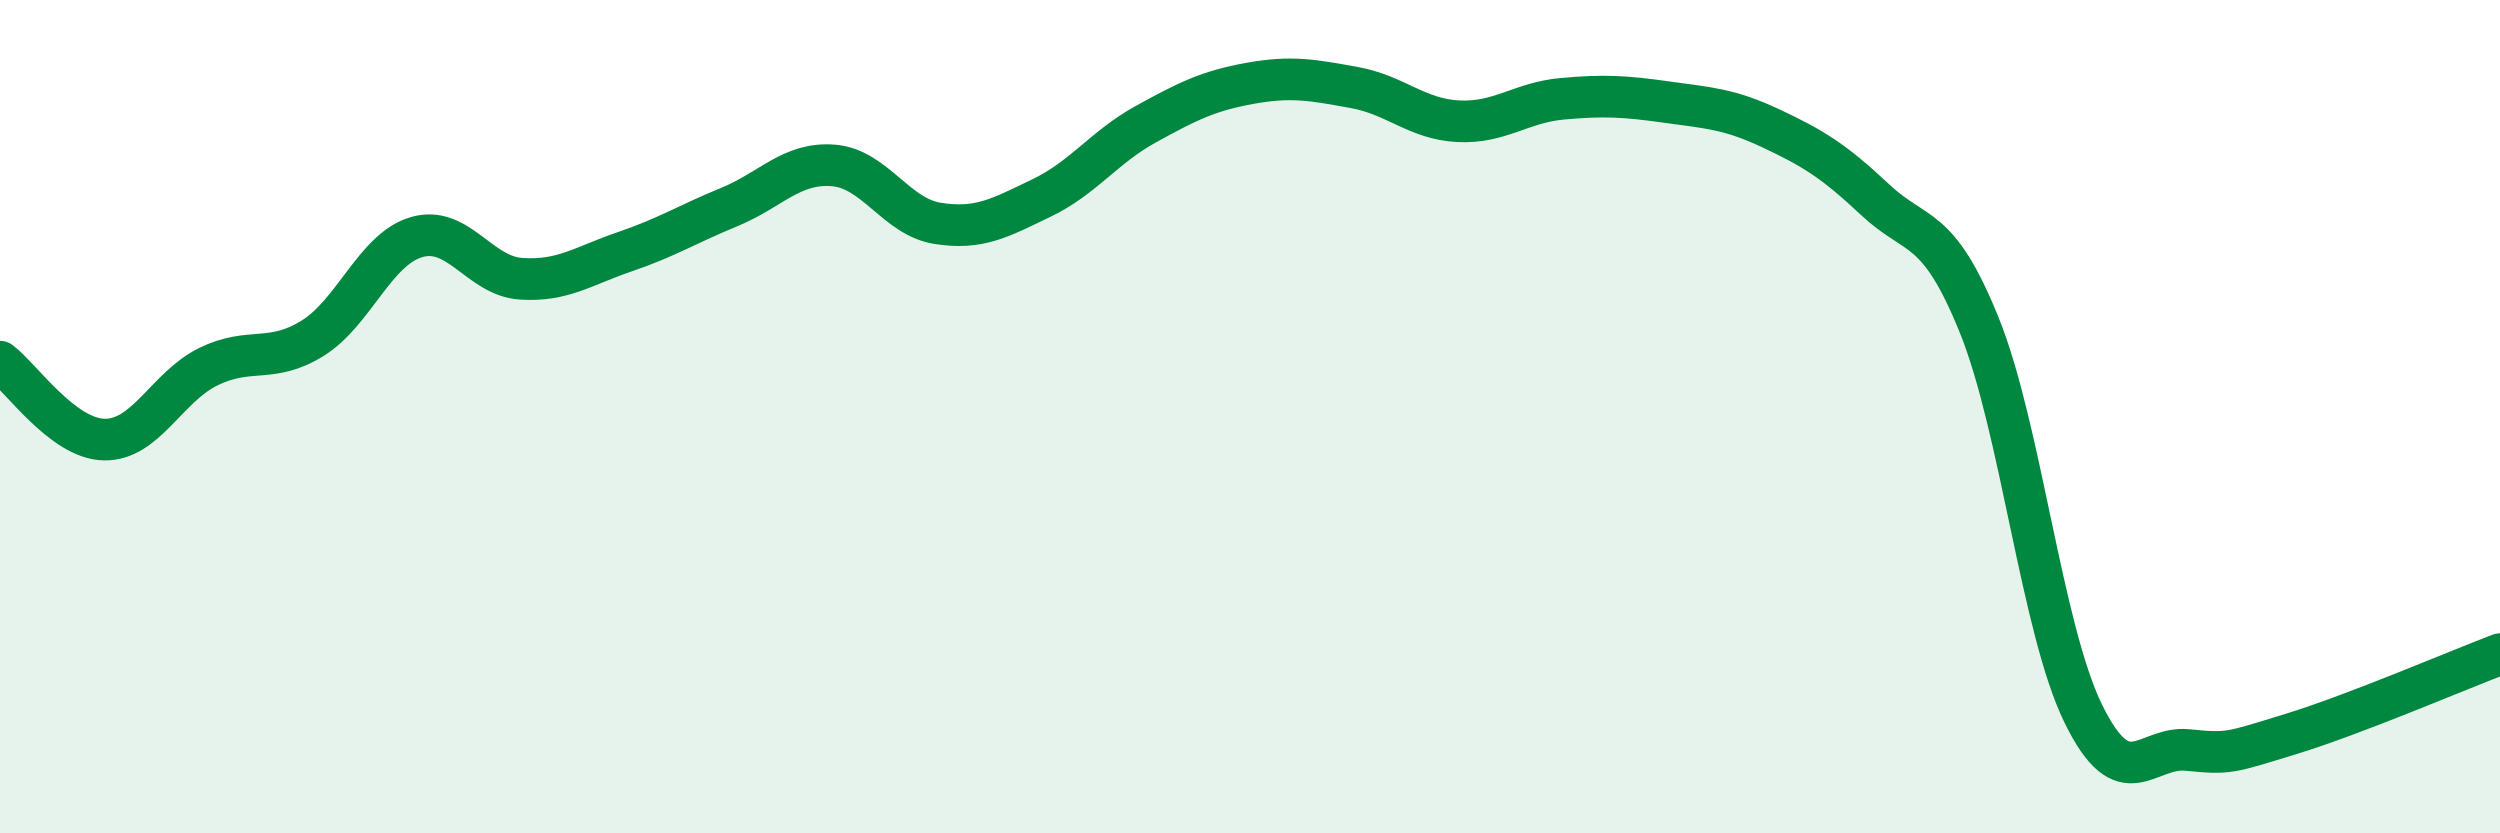
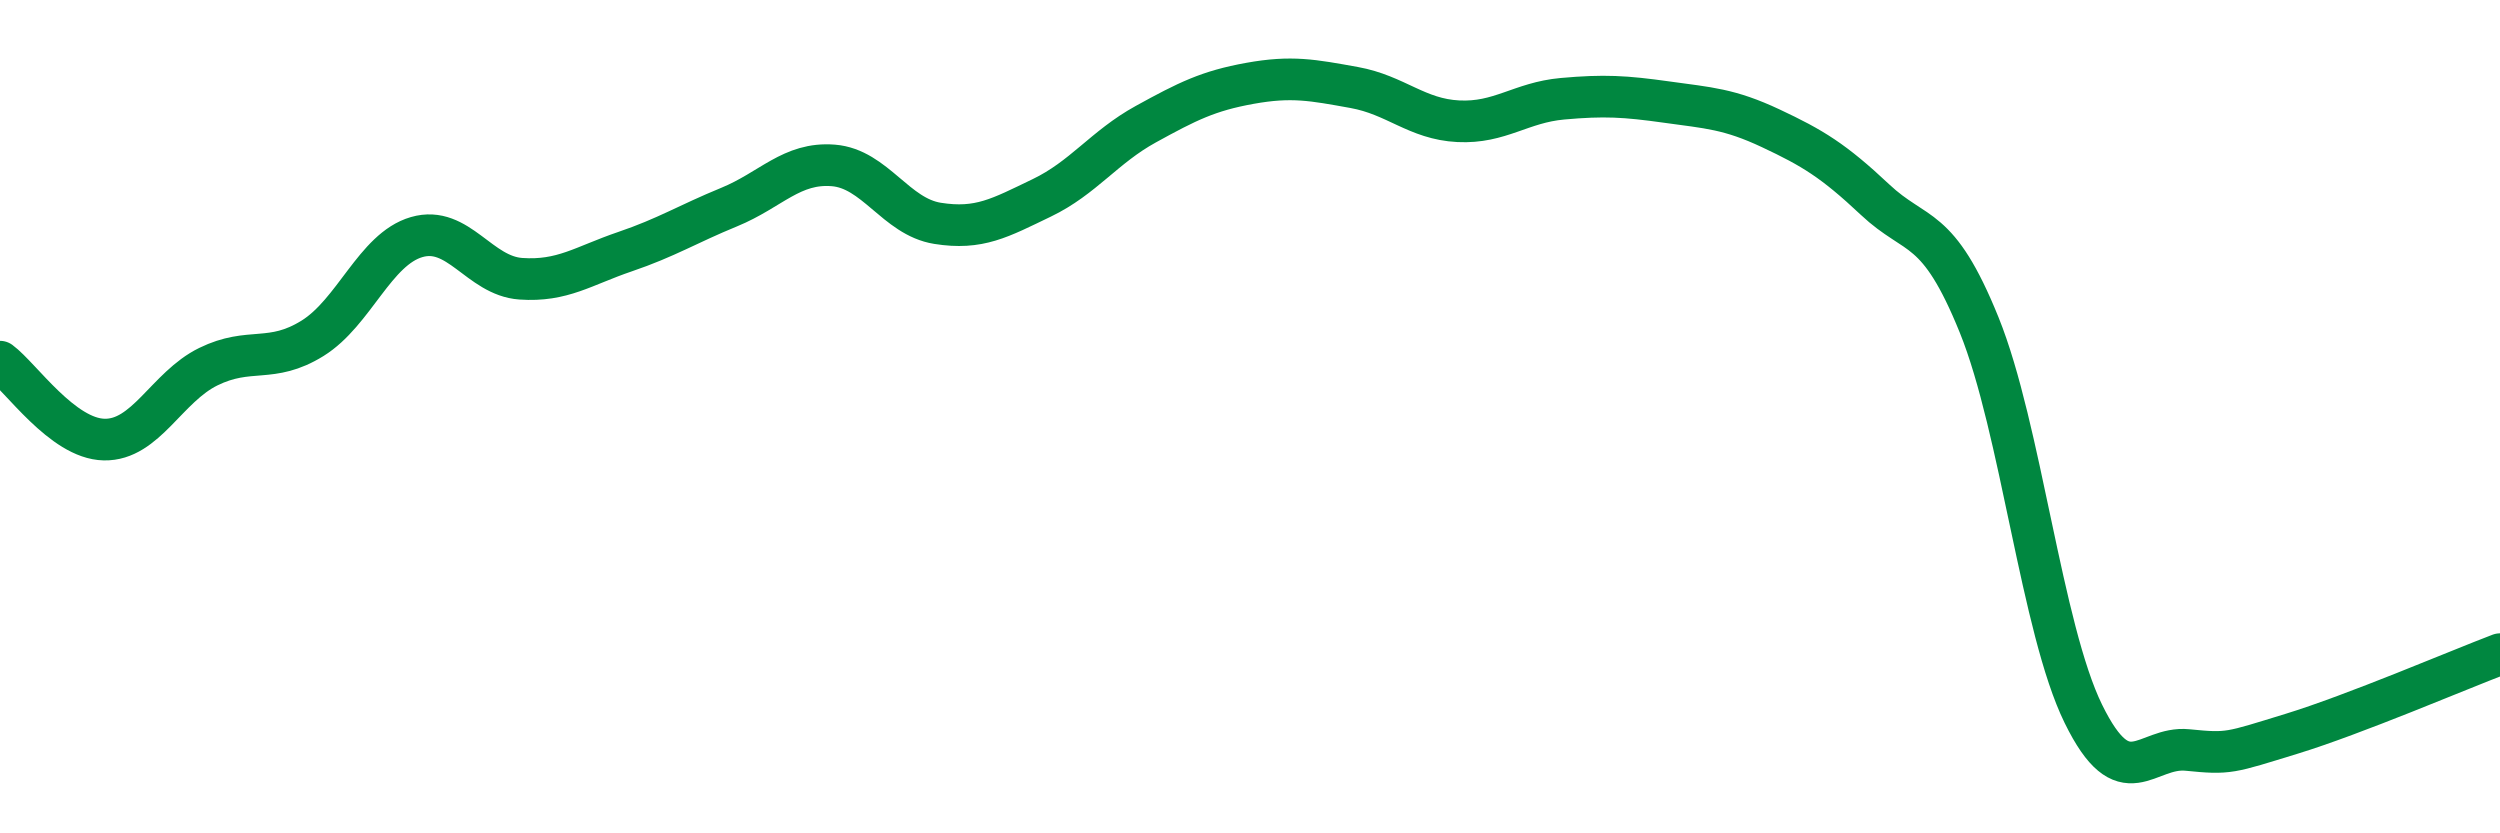
<svg xmlns="http://www.w3.org/2000/svg" width="60" height="20" viewBox="0 0 60 20">
-   <path d="M 0,8.68 C 0.5,9.05 1.5,10.53 2.5,10.55 C 3.5,10.57 4,9.29 5,8.8 C 6,8.31 6.5,8.74 7.5,8.12 C 8.5,7.5 9,5.98 10,5.69 C 11,5.4 11.5,6.62 12.5,6.69 C 13.5,6.76 14,6.38 15,6.04 C 16,5.7 16.5,5.38 17.5,4.97 C 18.5,4.56 19,3.89 20,3.97 C 21,4.05 21.5,5.2 22.5,5.36 C 23.5,5.52 24,5.23 25,4.75 C 26,4.27 26.5,3.53 27.5,2.98 C 28.5,2.43 29,2.18 30,2 C 31,1.82 31.5,1.92 32.5,2.1 C 33.5,2.28 34,2.86 35,2.91 C 36,2.96 36.5,2.46 37.5,2.37 C 38.5,2.28 39,2.31 40,2.45 C 41,2.59 41.5,2.61 42.5,3.08 C 43.5,3.55 44,3.85 45,4.79 C 46,5.73 46.5,5.33 47.5,7.8 C 48.5,10.27 49,15.09 50,17.13 C 51,19.17 51.5,17.9 52.5,18 C 53.5,18.1 53.5,18.07 55,17.61 C 56.5,17.15 59,16.08 60,15.7L60 20L0 20Z" fill="#008740" opacity="0.1" stroke-linecap="round" stroke-linejoin="round" />
  <path d="M 0,8.68 C 0.5,9.05 1.5,10.53 2.5,10.55 C 3.5,10.57 4,9.29 5,8.8 C 6,8.31 6.5,8.74 7.5,8.12 C 8.5,7.5 9,5.98 10,5.69 C 11,5.4 11.5,6.62 12.5,6.69 C 13.5,6.76 14,6.38 15,6.04 C 16,5.7 16.5,5.38 17.5,4.97 C 18.5,4.56 19,3.89 20,3.97 C 21,4.05 21.5,5.2 22.5,5.36 C 23.5,5.52 24,5.23 25,4.75 C 26,4.27 26.5,3.53 27.5,2.98 C 28.5,2.43 29,2.18 30,2 C 31,1.82 31.5,1.92 32.5,2.1 C 33.5,2.28 34,2.86 35,2.91 C 36,2.96 36.5,2.46 37.5,2.37 C 38.5,2.28 39,2.31 40,2.45 C 41,2.59 41.5,2.61 42.5,3.08 C 43.5,3.55 44,3.85 45,4.79 C 46,5.73 46.5,5.33 47.5,7.8 C 48.5,10.27 49,15.09 50,17.13 C 51,19.17 51.5,17.9 52.5,18 C 53.5,18.1 53.5,18.07 55,17.61 C 56.5,17.15 59,16.08 60,15.7" stroke="#008740" stroke-width="1" fill="none" stroke-linecap="round" stroke-linejoin="round" />
</svg>